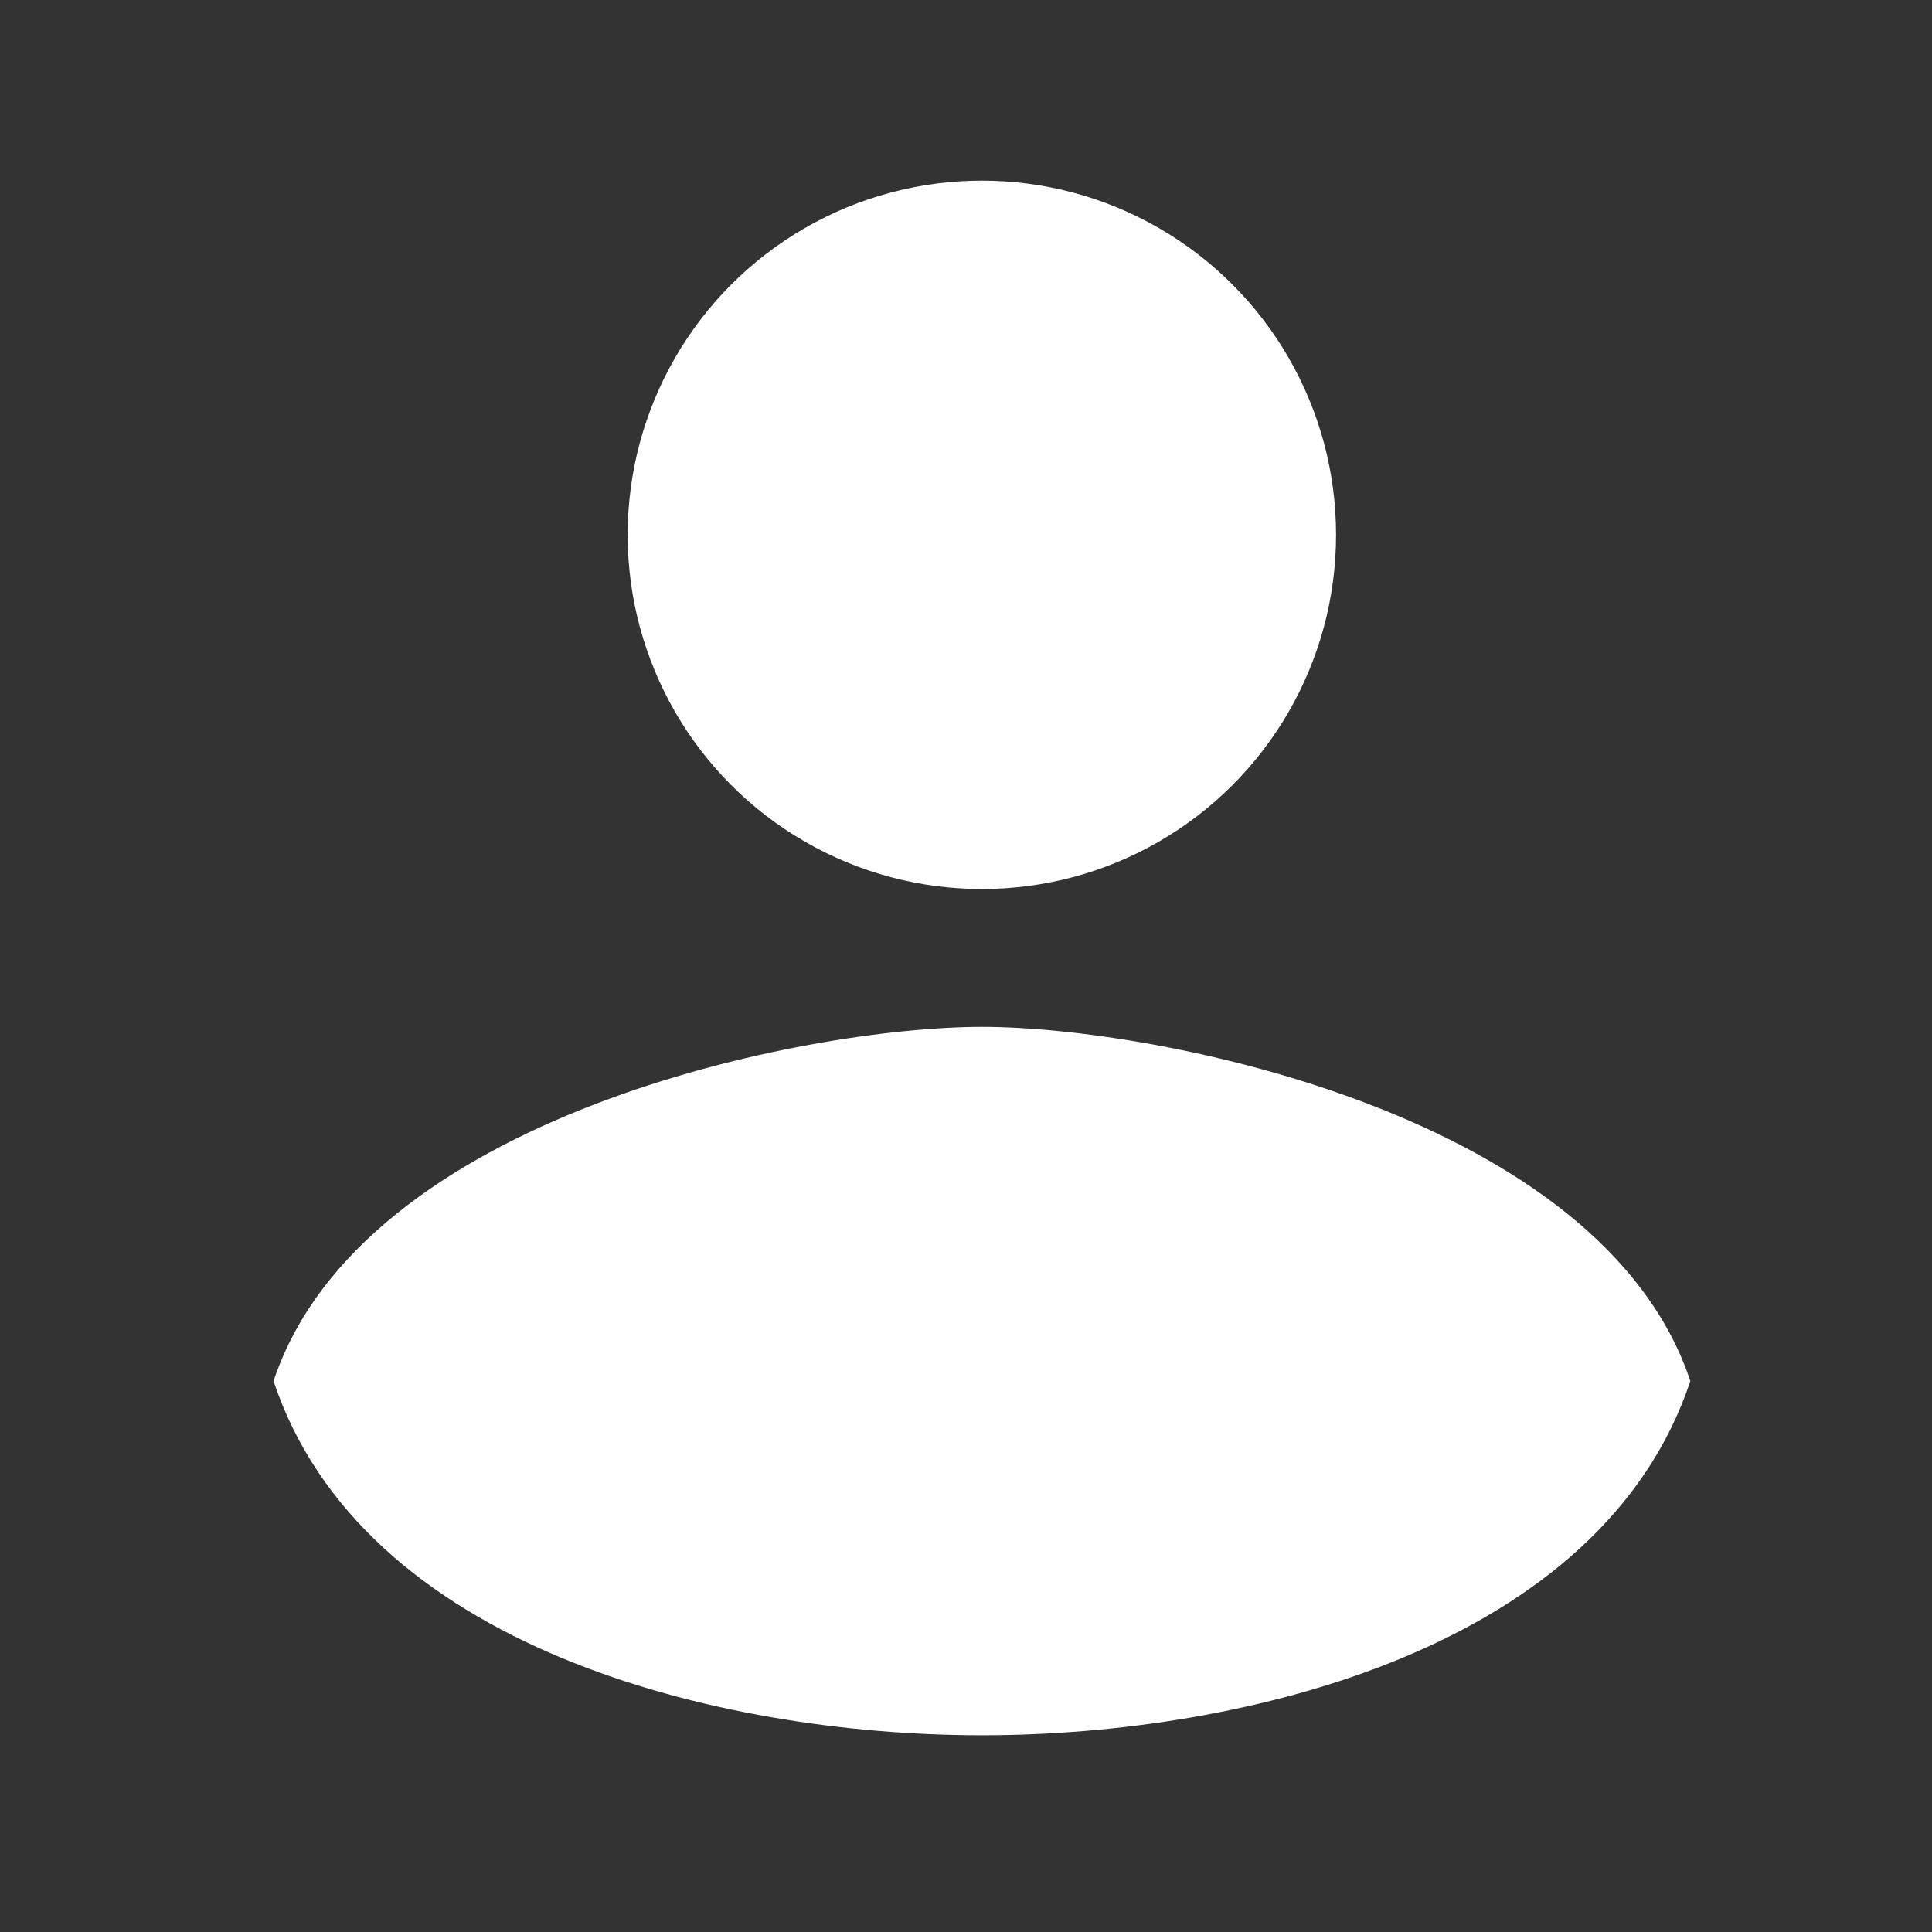
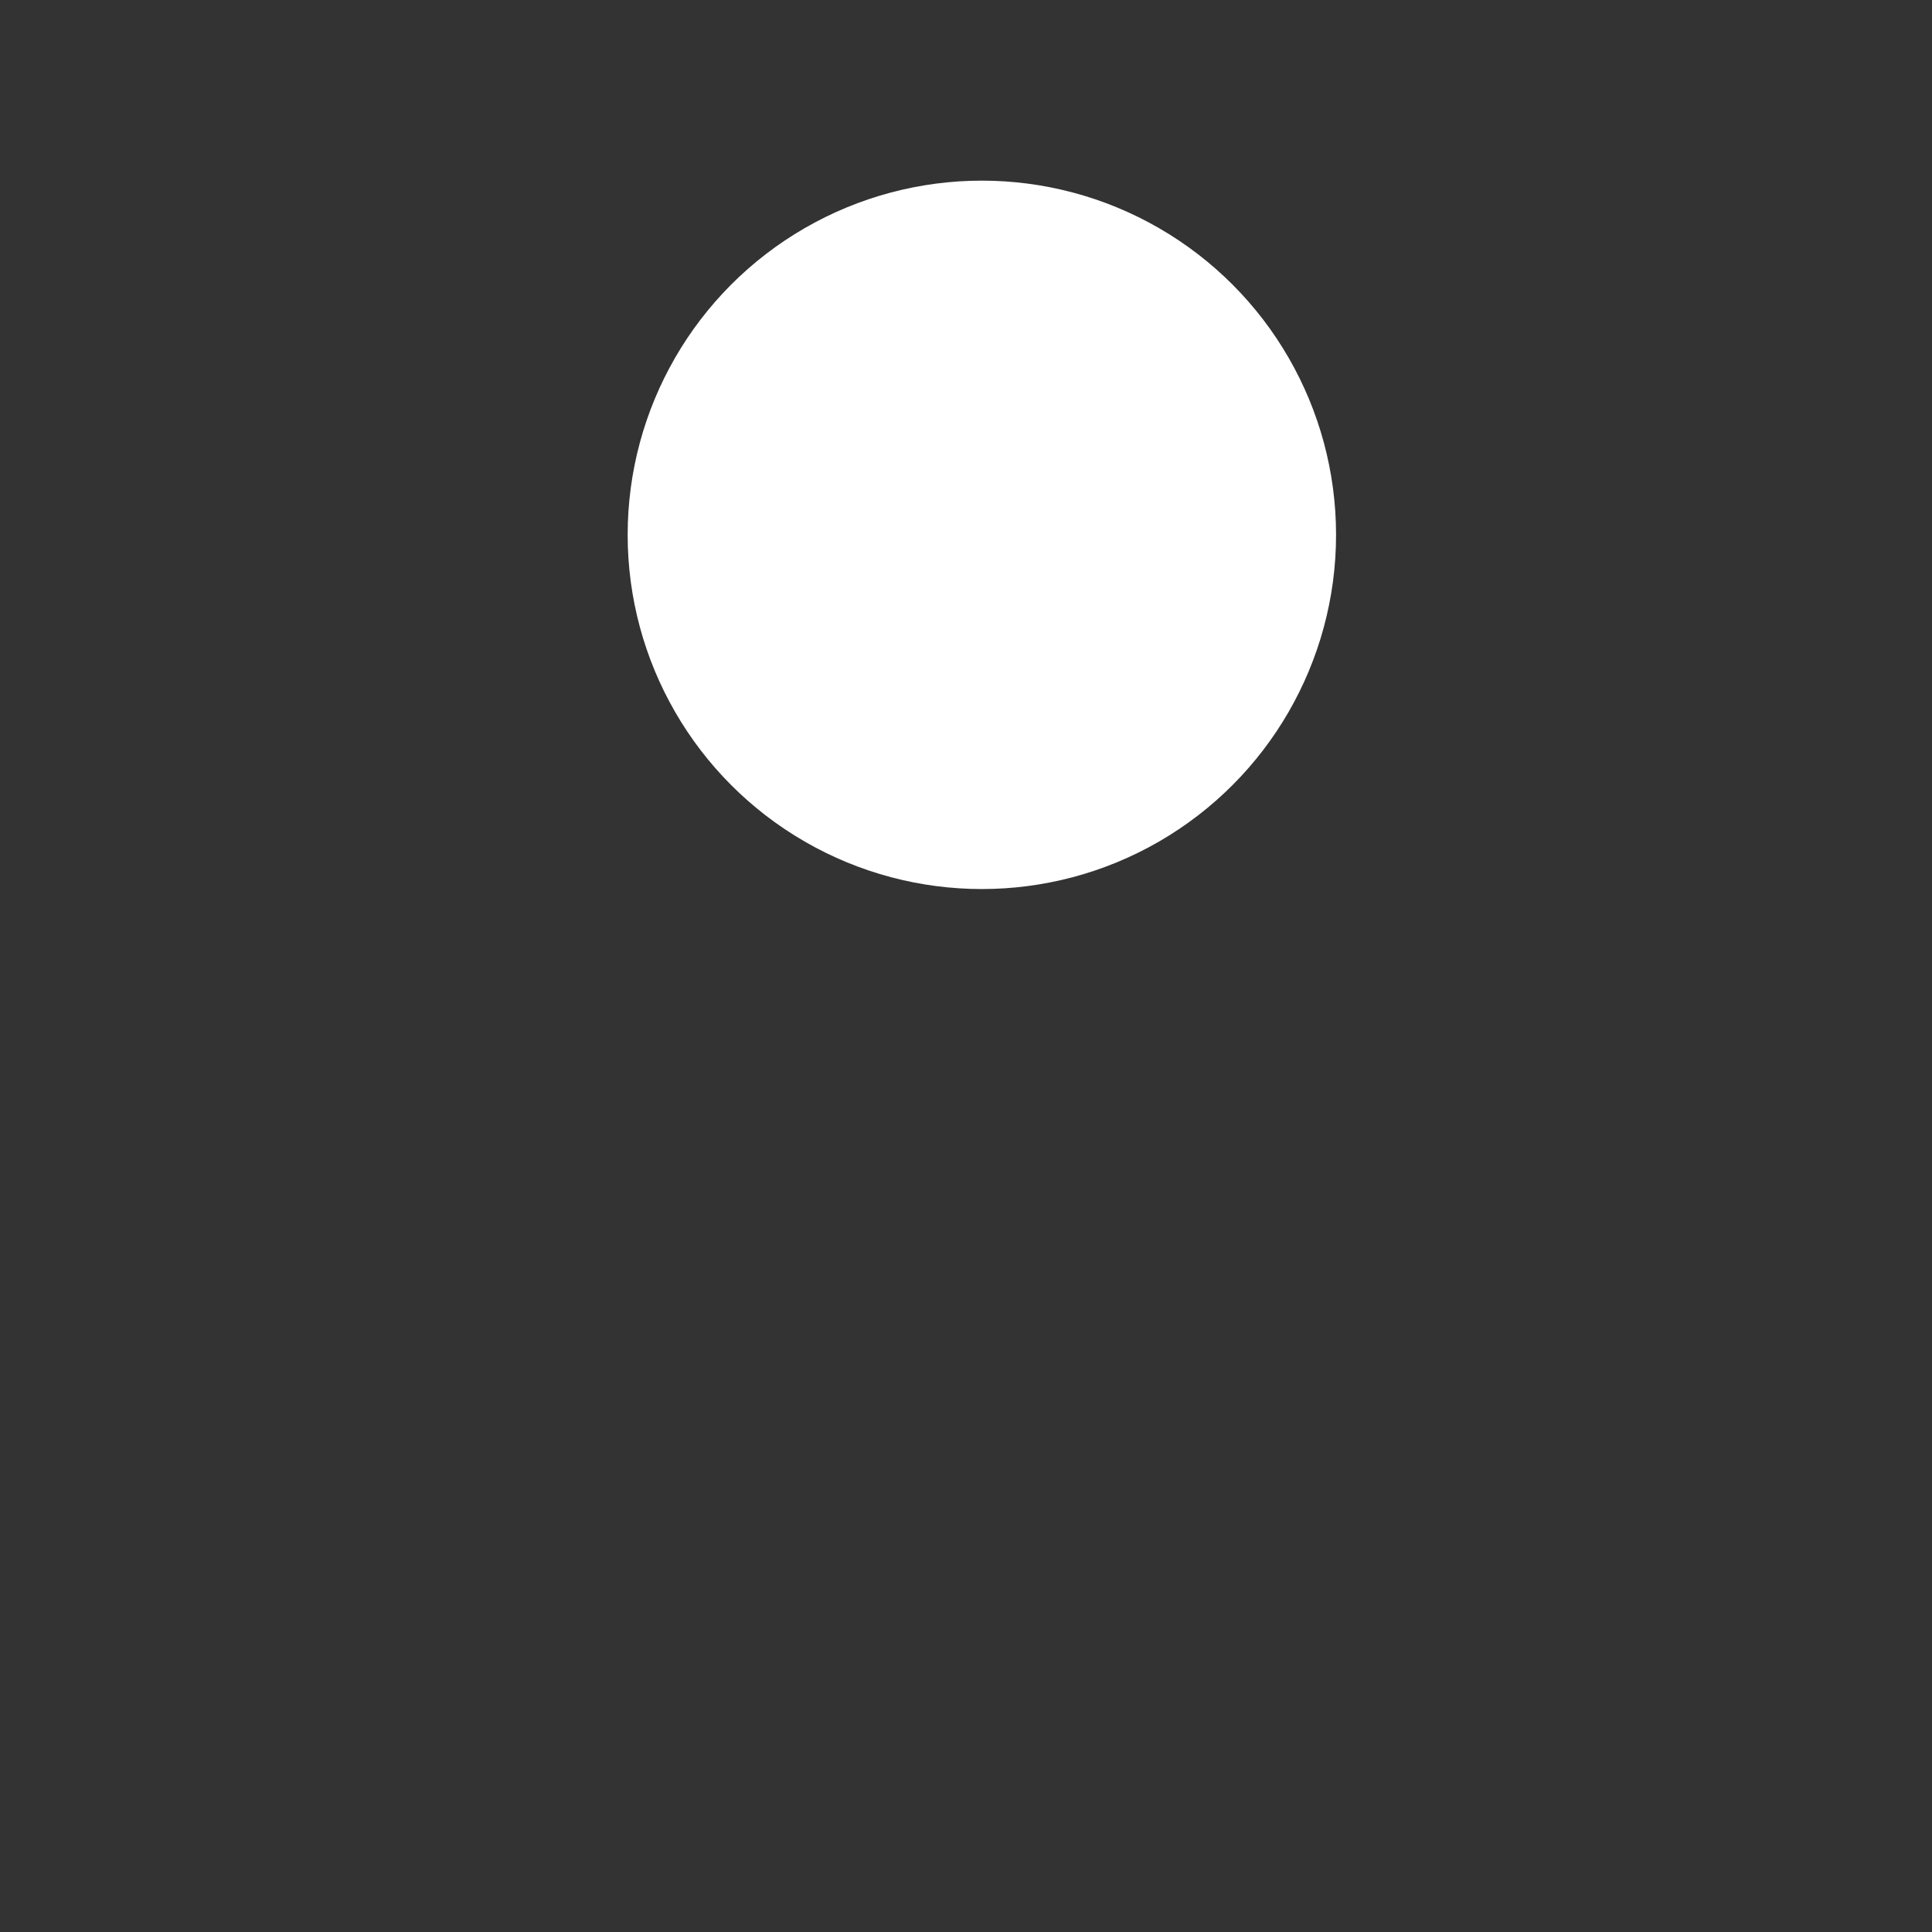
<svg xmlns="http://www.w3.org/2000/svg" width="24" height="24" viewBox="0 0 24 24" fill="none">
  <rect x="0" y="0" width="24" height="24" fill="#333333" stroke="none" />
  <circle cx="12.197" cy="6.644" r="4.4" fill="#fff" />
-   <path d="M12.198 12.756C9.998 12.756 4.498 13.856 3.398 17.156C4.498 20.456 8.898 21.556 12.198 21.556C15.498 21.556 19.898 20.456 20.998 17.156C19.898 13.856 14.398 12.756 12.198 12.756Z" fill="#fff" />
</svg>